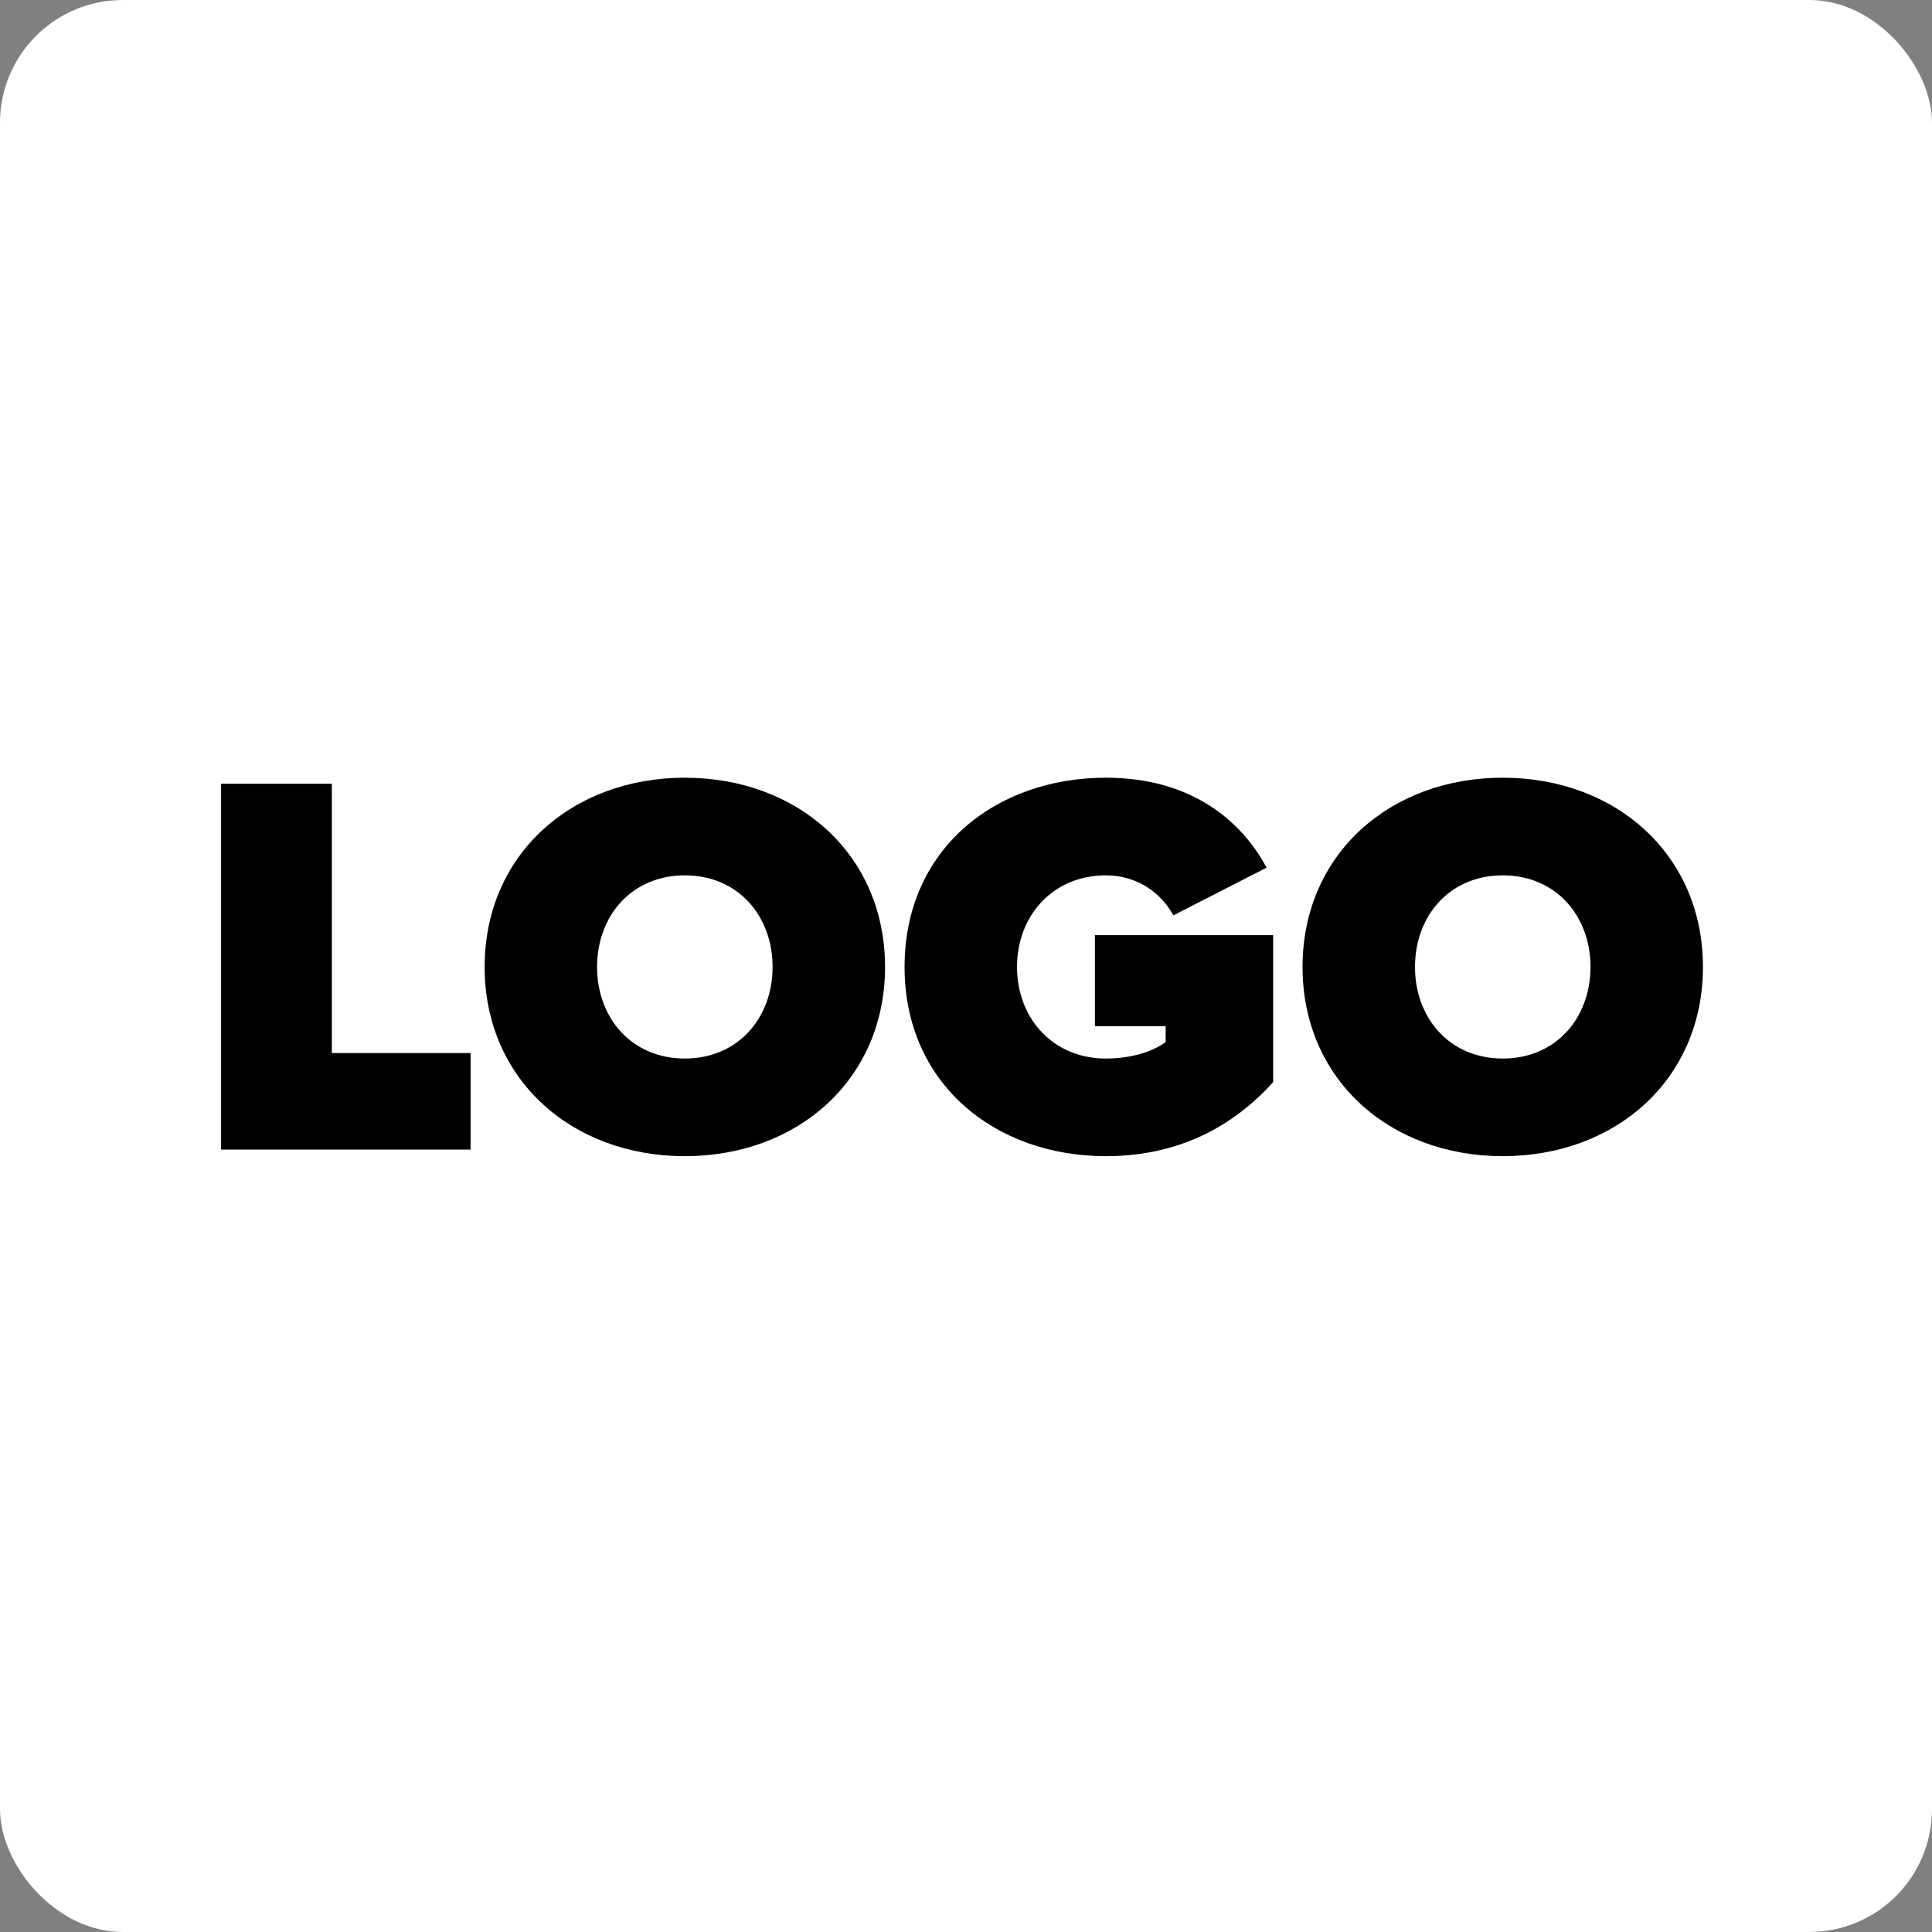
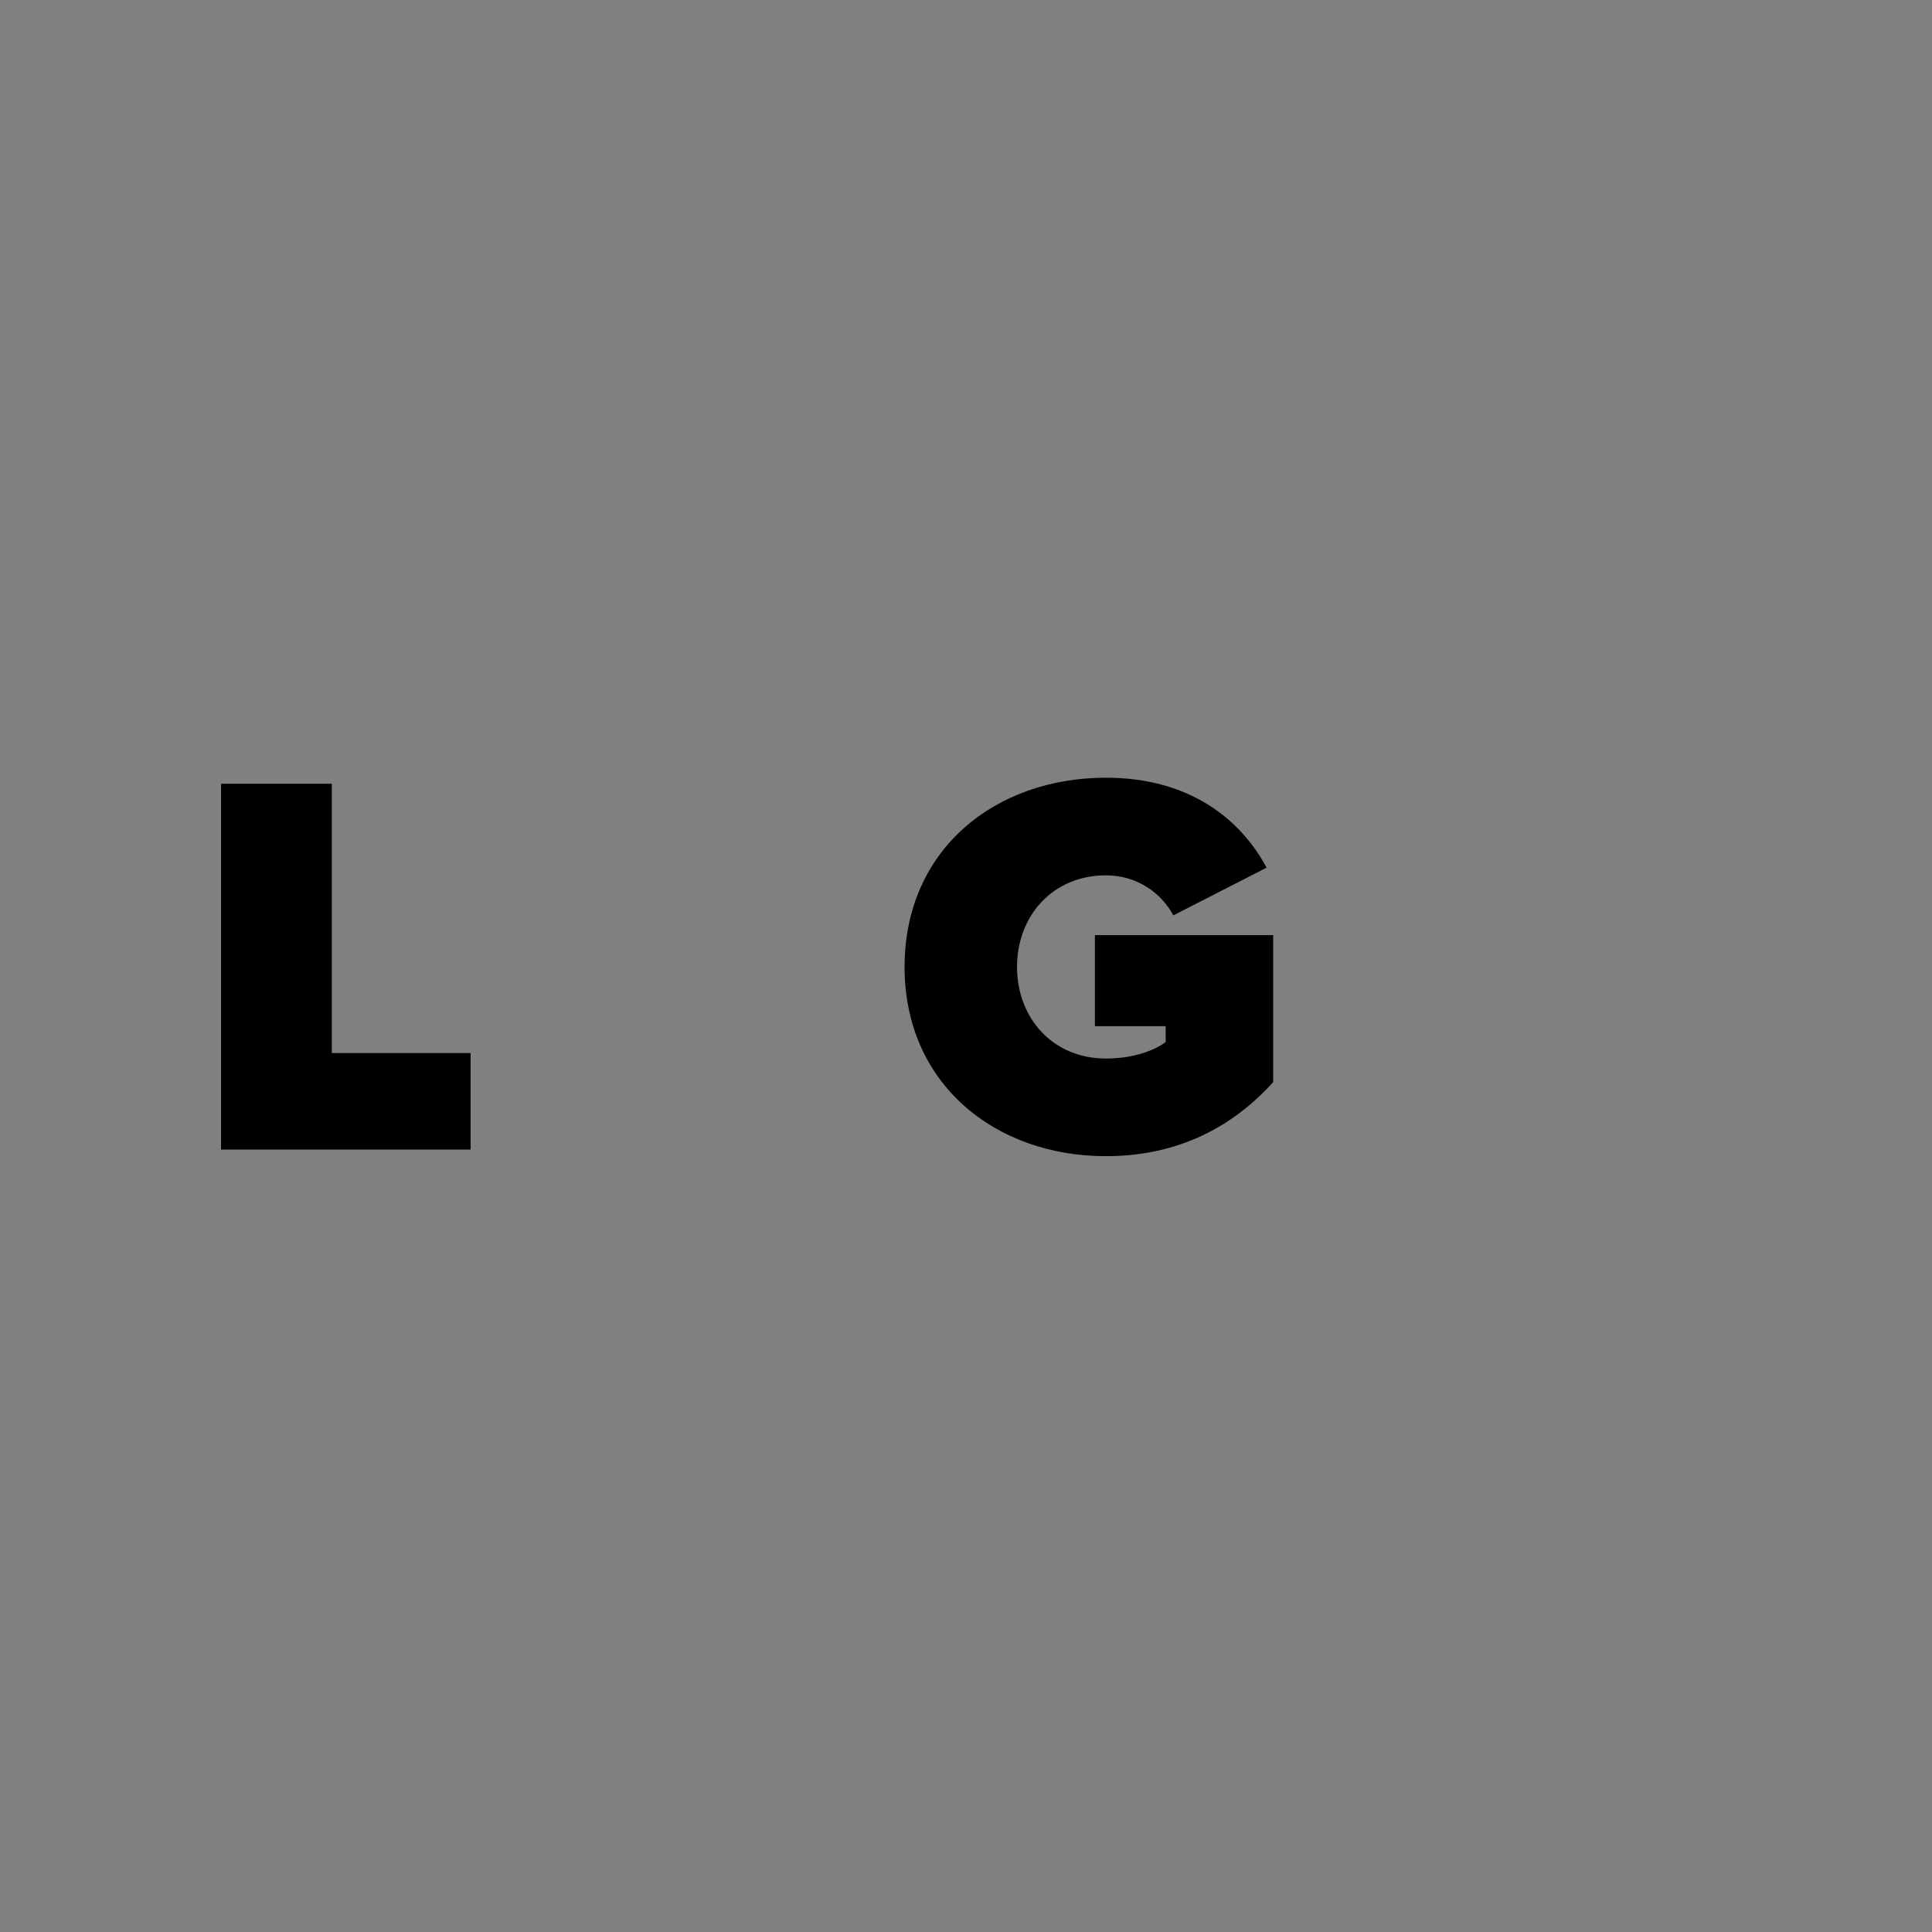
<svg xmlns="http://www.w3.org/2000/svg" width="236" height="236" viewBox="0 0 236 236" fill="none">
  <rect x="0" y="0" width="236" height="236" fill="#808080" stroke="none" />
-   <rect width="236" height="236" rx="15" fill="white" />
  <path d="M57.485 140.426V128.634H40.534V95.737H27V140.426H57.485Z" fill="black" />
-   <path d="M59.2 118.115C59.2 131.85 69.853 141.23 83.655 141.23C97.457 141.23 108.11 131.85 108.11 118.115C108.11 104.38 97.457 95 83.655 95C69.853 95 59.2 104.38 59.2 118.115ZM94.375 118.115C94.375 124.346 90.154 129.304 83.655 129.304C77.156 129.304 72.935 124.346 72.935 118.115C72.935 111.884 77.156 106.926 83.655 106.926C90.154 106.926 94.375 111.884 94.375 118.115Z" fill="black" />
  <path d="M110.497 118.115C110.497 132.386 121.552 141.23 135.086 141.23C143.863 141.23 150.563 137.679 155.521 132.185V114.229H133.746V125.351H142.389V127.294C140.647 128.567 137.967 129.304 135.086 129.304C128.587 129.304 124.232 124.346 124.232 118.115C124.232 111.884 128.587 106.926 135.086 106.926C138.905 106.926 141.853 109.07 143.327 111.817L154.717 105.988C151.635 100.226 145.471 95 135.086 95C121.552 95 110.497 103.777 110.497 118.115Z" fill="black" />
-   <path d="M159.111 118.115C159.111 131.85 169.764 141.23 183.566 141.23C197.368 141.23 208.021 131.85 208.021 118.115C208.021 104.38 197.368 95 183.566 95C169.764 95 159.111 104.38 159.111 118.115ZM194.286 118.115C194.286 124.346 190.065 129.304 183.566 129.304C177.067 129.304 172.846 124.346 172.846 118.115C172.846 111.884 177.067 106.926 183.566 106.926C190.065 106.926 194.286 111.884 194.286 118.115Z" fill="black" />
</svg>